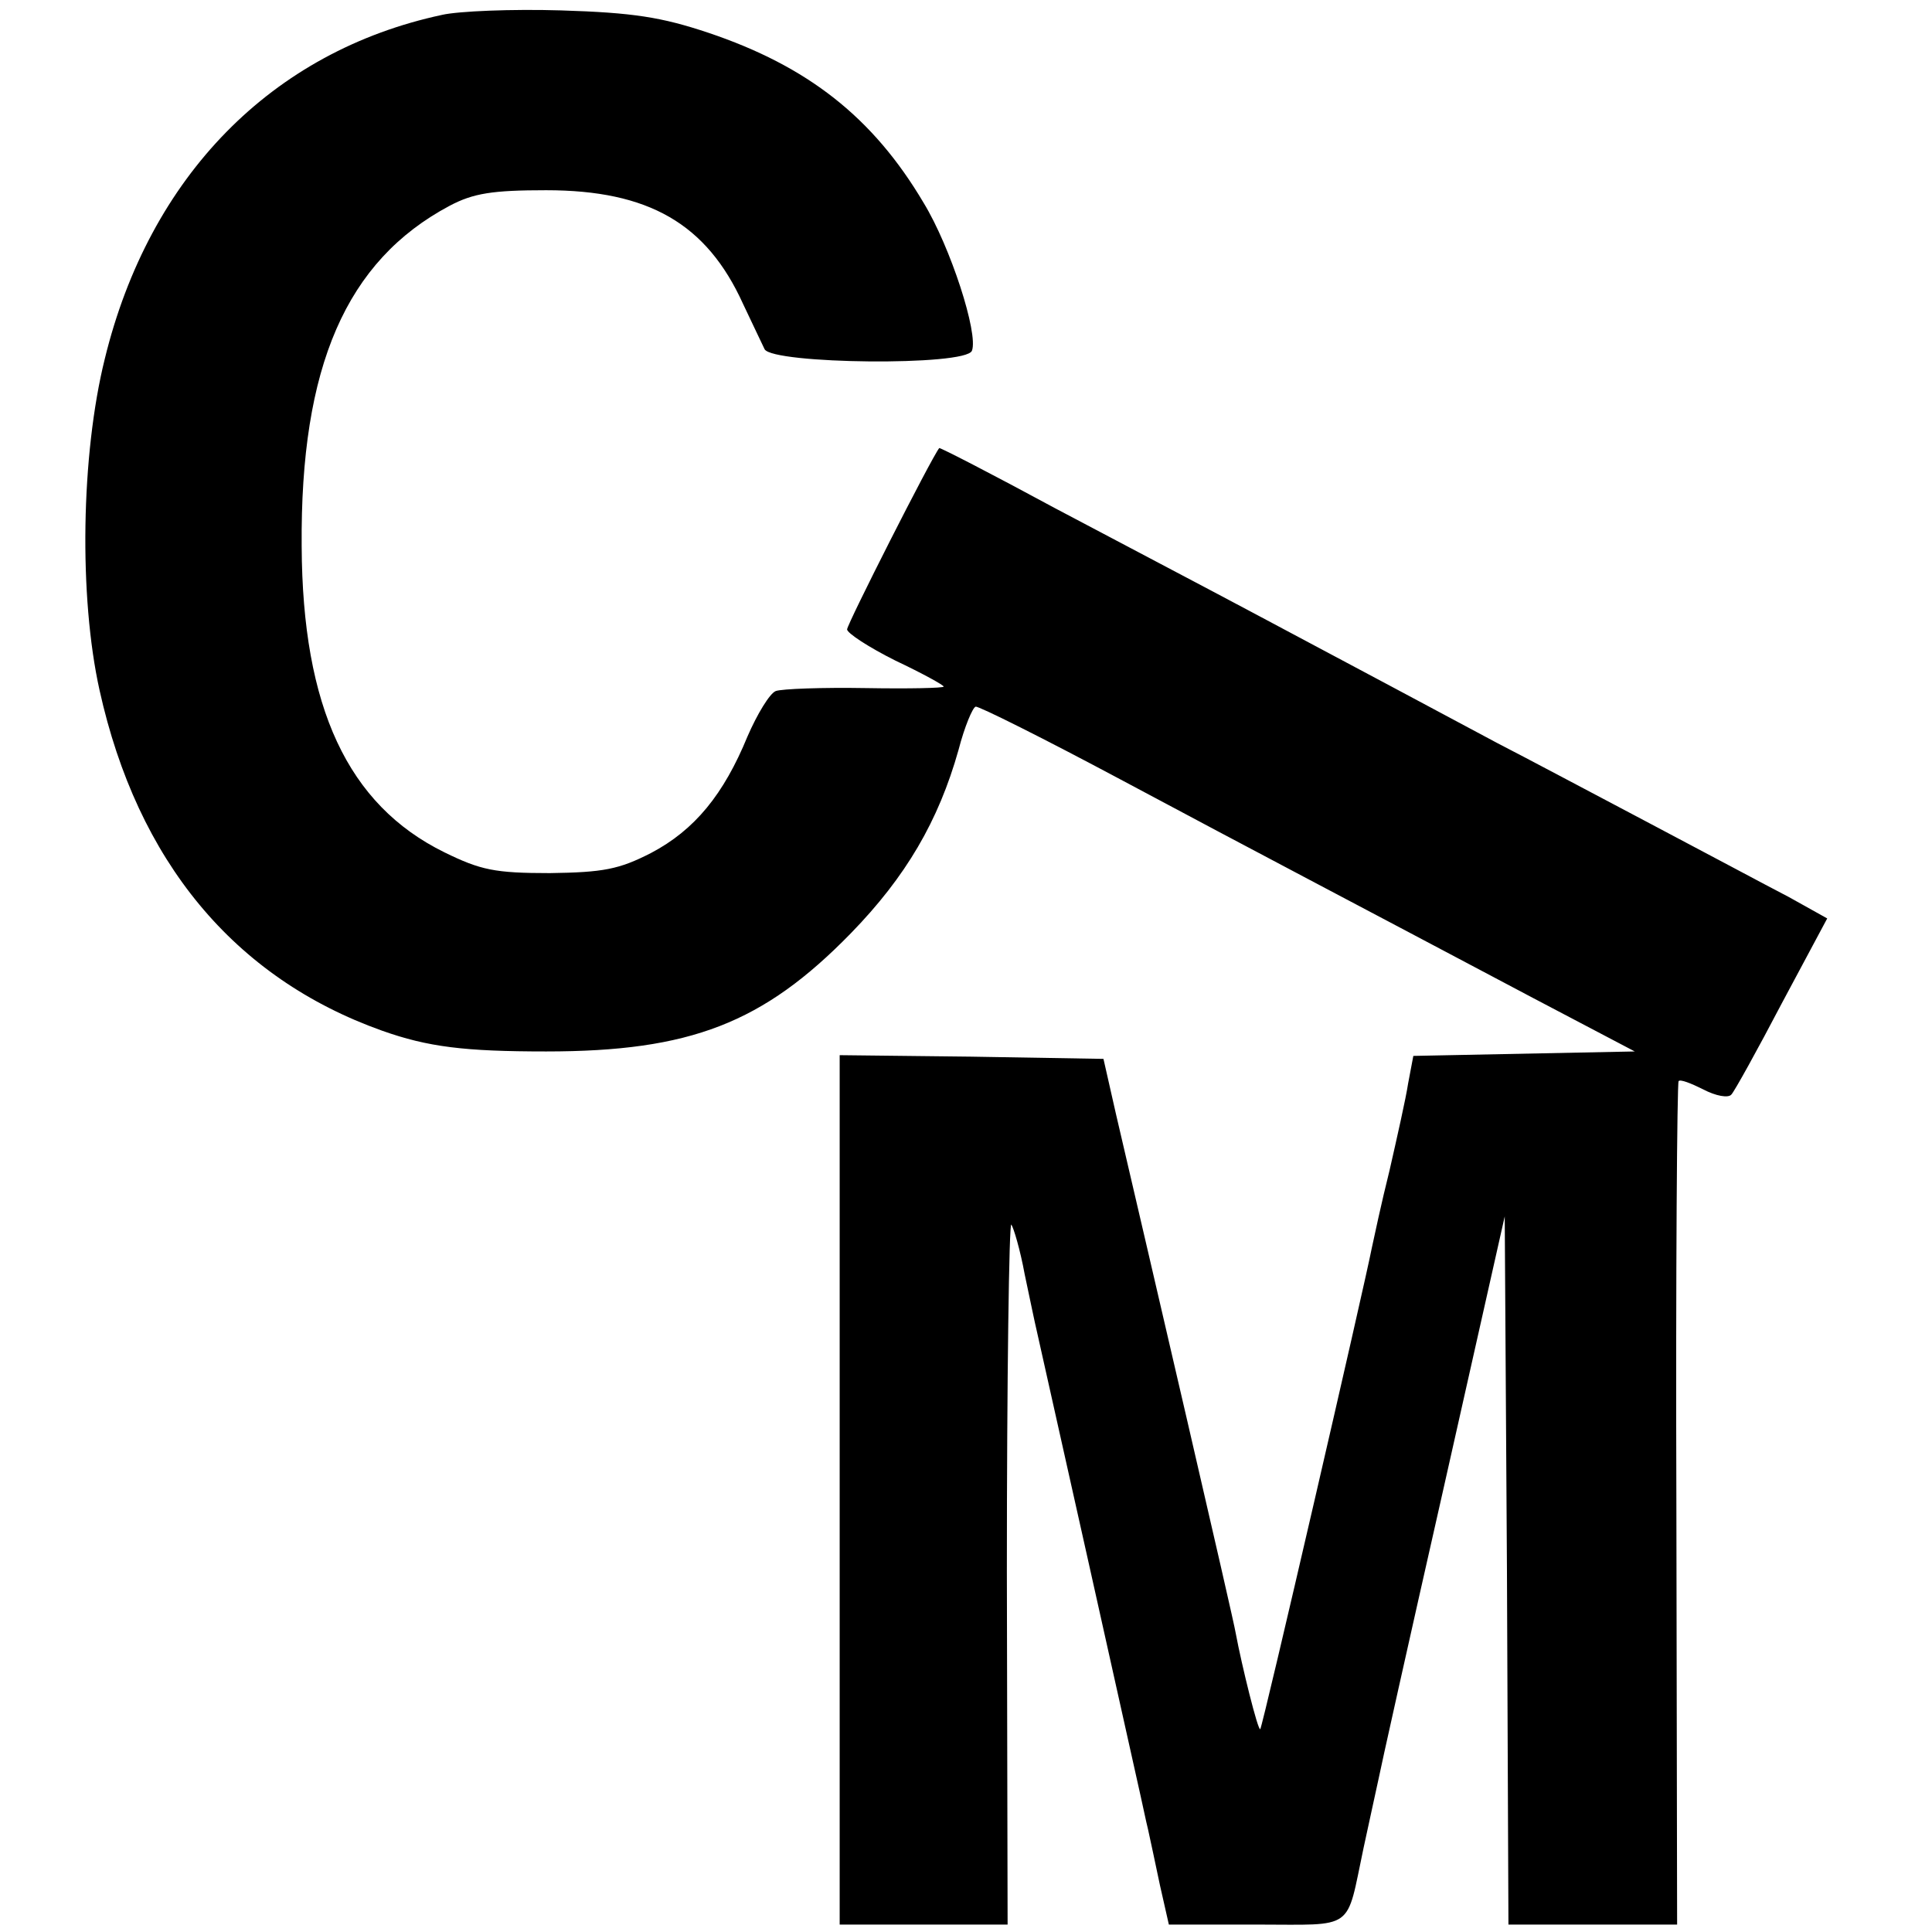
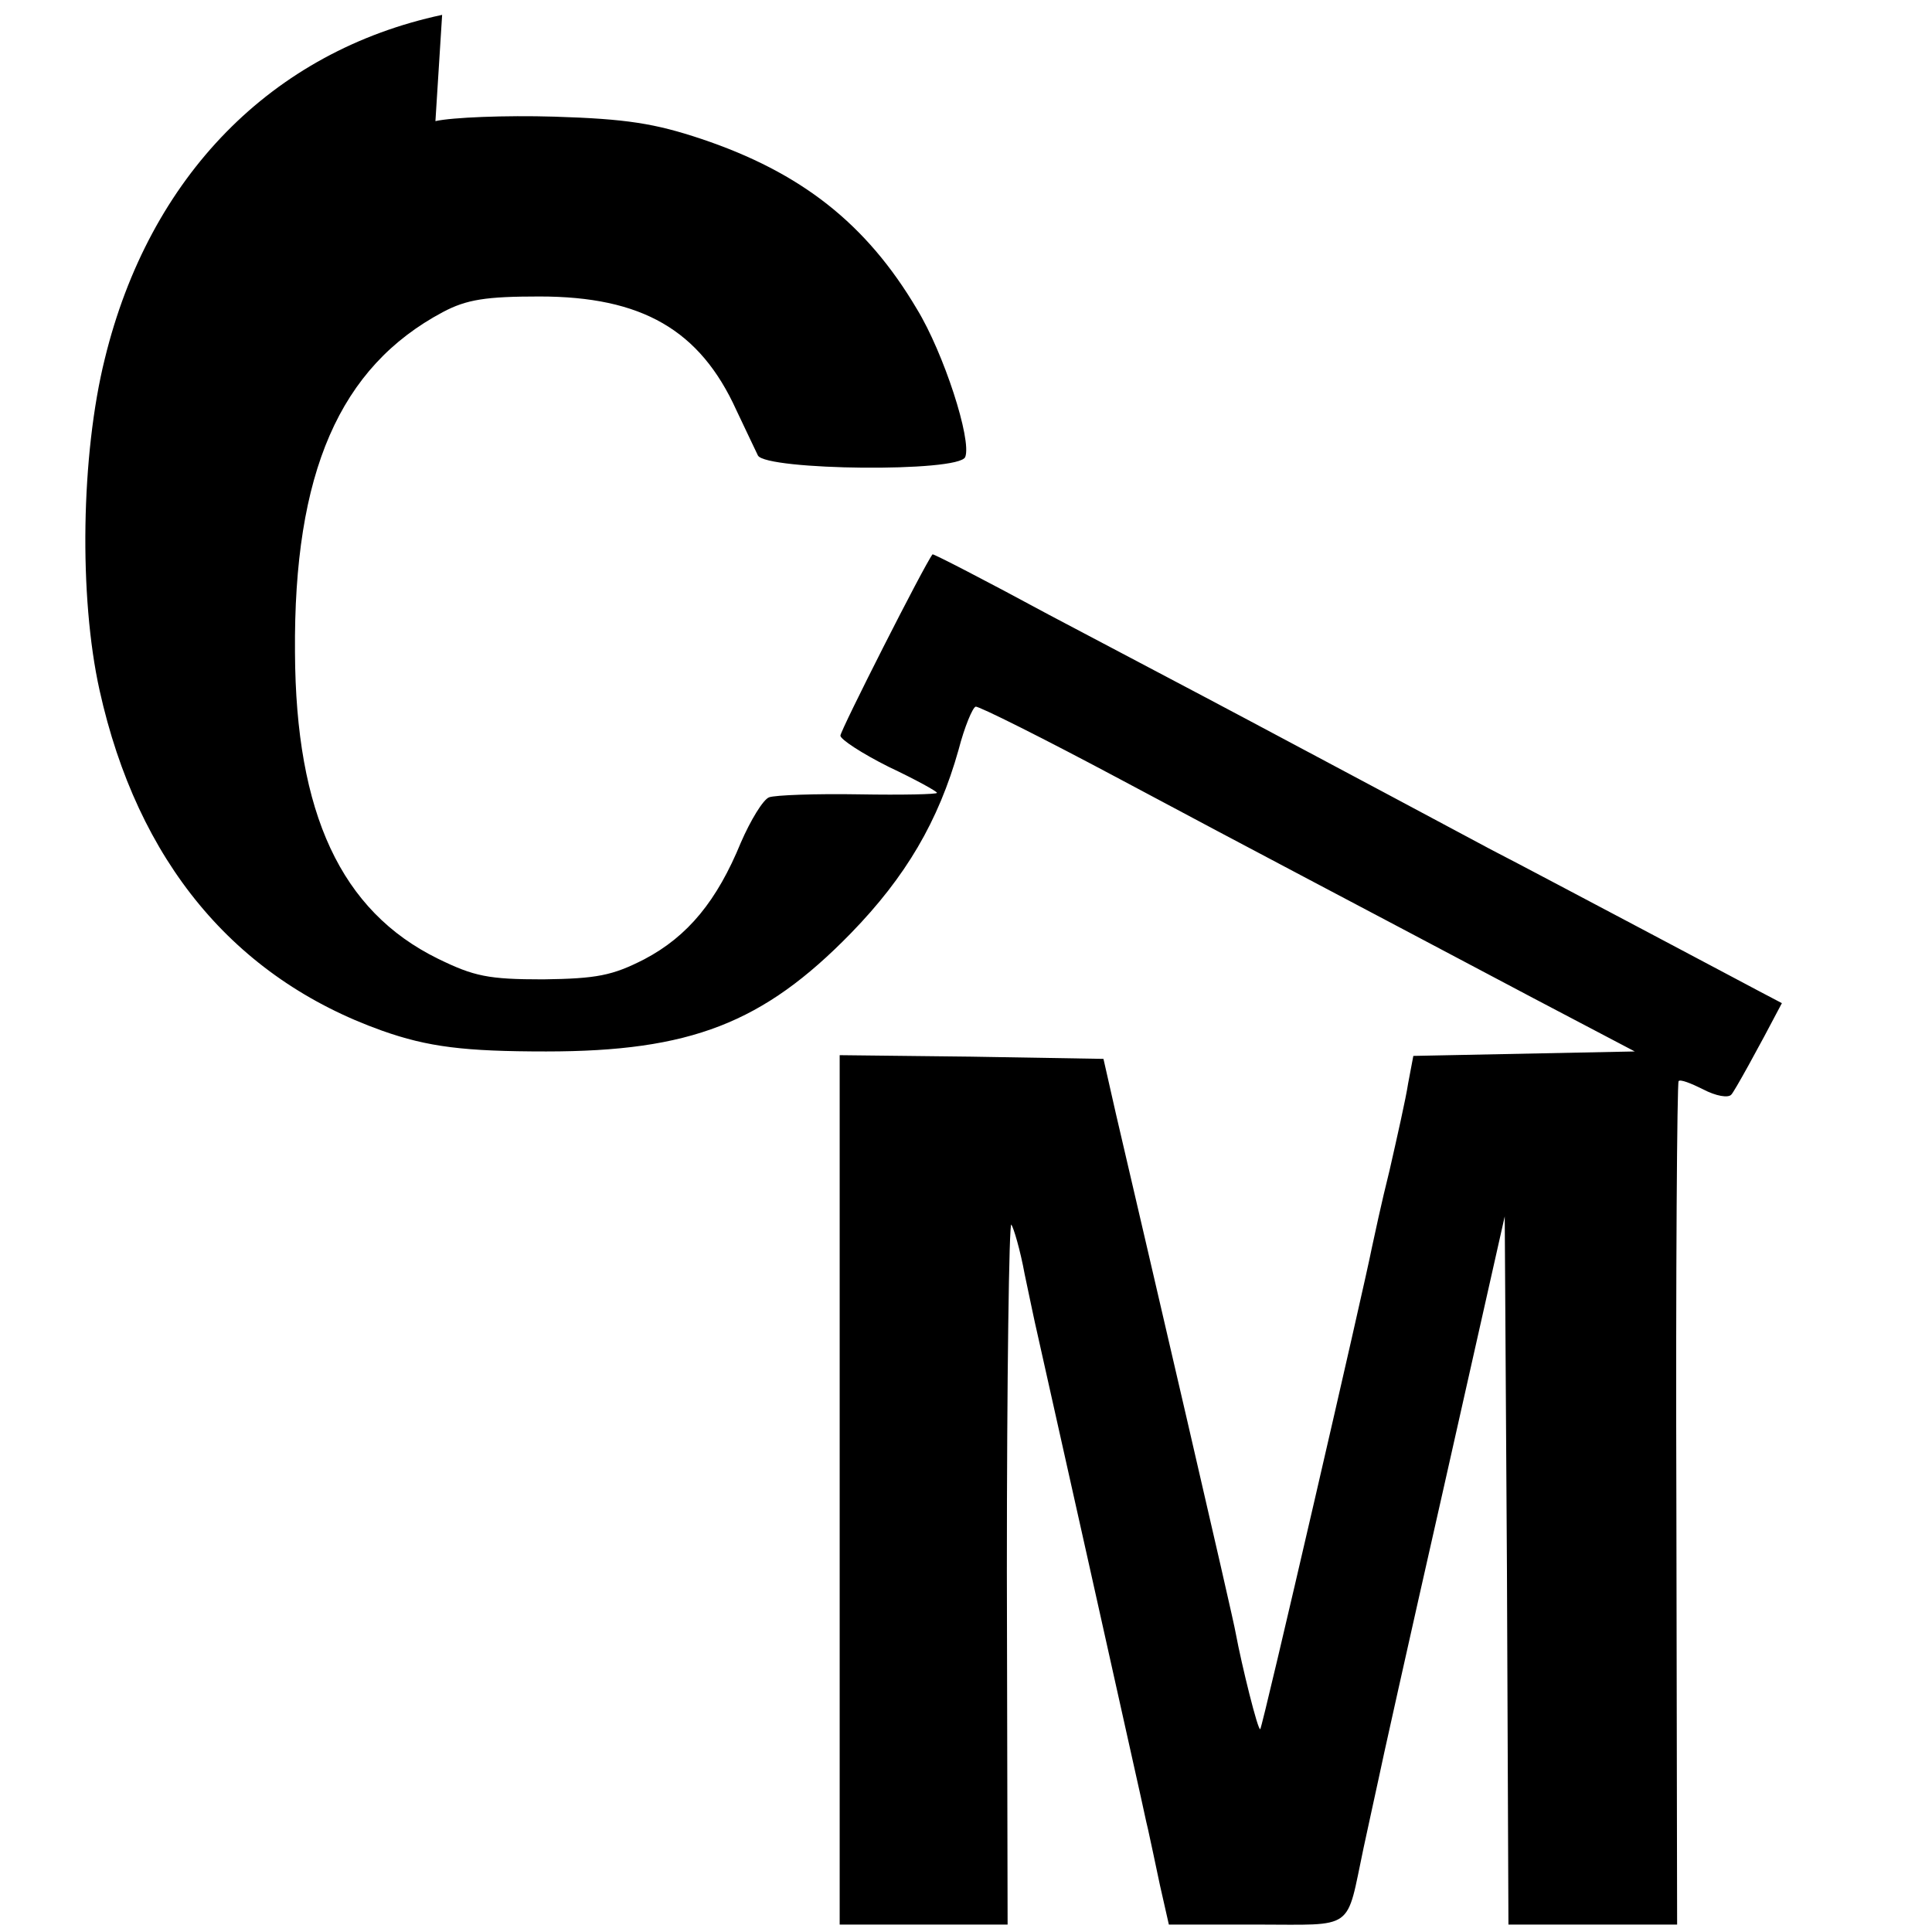
<svg xmlns="http://www.w3.org/2000/svg" version="1.0" width="260pt" height="260pt" viewBox="0 0 260 260" preserveAspectRatio="xMidYMid meet">
  <g transform="translate(0,260) scale(0.1,-0.1)" fill="#000000" stroke="none">
-     <path d="M595 2580 c-229 -49 -394 -217 -454 -463 -32 -129 -35 -320 -7 -446 51 -230 181 -387 380 -458 62 -22 111 -28 221 -28 194 0 292 38 410 159 74 76 118 151 145 247 8 31 19 57 23 58 4 1 92 -43 195 -98 189 -101 304 -161 555 -294 l137 -72 -149 -3 -149 -3 -7 -37 c-3 -20 -15 -73 -25 -117 -11 -44 -21 -91 -24 -105 -9 -47 -147 -645 -150 -647 -3 -3 -25 86 -33 129 -2 15 -119 518 -161 698 l-17 75 -178 3 -177 2 0 -585 0 -585 113 0 113 0 -1 475 c0 260 3 471 6 467 3 -4 12 -34 18 -67 7 -33 14 -67 16 -75 6 -26 135 -604 140 -627 3 -13 7 -33 10 -45 3 -13 10 -47 16 -75 l12 -53 118 0 c134 0 120 -10 144 103 8 36 15 70 20 92 2 11 41 186 87 389 l83 369 3 -477 2 -476 113 0 114 0 -1 566 c-1 311 1 567 3 569 2 3 17 -3 33 -11 17 -9 34 -12 38 -7 4 4 35 60 68 123 l61 114 -52 29 c-29 15 -113 60 -187 99 -74 39 -166 88 -205 108 -82 44 -178 95 -330 176 -60 32 -180 95 -265 140 -85 46 -155 82 -156 81 -11 -14 -124 -237 -124 -244 0 -5 29 -24 65 -42 36 -17 65 -33 65 -35 0 -2 -47 -3 -105 -2 -58 1 -113 -1 -121 -4 -8 -3 -25 -31 -38 -61 -32 -78 -71 -126 -130 -157 -43 -22 -64 -26 -136 -27 -74 0 -93 4 -142 28 -130 64 -191 195 -192 412 -2 242 60 384 199 458 32 17 58 21 130 21 138 0 216 -45 265 -153 12 -25 25 -53 29 -61 11 -20 271 -23 279 -2 9 23 -29 140 -65 199 -68 115 -156 184 -290 229 -63 21 -101 27 -198 30 -66 2 -138 -1 -160 -6z" />
+     <path d="M595 2580 c-229 -49 -394 -217 -454 -463 -32 -129 -35 -320 -7 -446 51 -230 181 -387 380 -458 62 -22 111 -28 221 -28 194 0 292 38 410 159 74 76 118 151 145 247 8 31 19 57 23 58 4 1 92 -43 195 -98 189 -101 304 -161 555 -294 l137 -72 -149 -3 -149 -3 -7 -37 c-3 -20 -15 -73 -25 -117 -11 -44 -21 -91 -24 -105 -9 -47 -147 -645 -150 -647 -3 -3 -25 86 -33 129 -2 15 -119 518 -161 698 l-17 75 -178 3 -177 2 0 -585 0 -585 113 0 113 0 -1 475 c0 260 3 471 6 467 3 -4 12 -34 18 -67 7 -33 14 -67 16 -75 6 -26 135 -604 140 -627 3 -13 7 -33 10 -45 3 -13 10 -47 16 -75 l12 -53 118 0 c134 0 120 -10 144 103 8 36 15 70 20 92 2 11 41 186 87 389 l83 369 3 -477 2 -476 113 0 114 0 -1 566 c-1 311 1 567 3 569 2 3 17 -3 33 -11 17 -9 34 -12 38 -7 4 4 35 60 68 123 c-29 15 -113 60 -187 99 -74 39 -166 88 -205 108 -82 44 -178 95 -330 176 -60 32 -180 95 -265 140 -85 46 -155 82 -156 81 -11 -14 -124 -237 -124 -244 0 -5 29 -24 65 -42 36 -17 65 -33 65 -35 0 -2 -47 -3 -105 -2 -58 1 -113 -1 -121 -4 -8 -3 -25 -31 -38 -61 -32 -78 -71 -126 -130 -157 -43 -22 -64 -26 -136 -27 -74 0 -93 4 -142 28 -130 64 -191 195 -192 412 -2 242 60 384 199 458 32 17 58 21 130 21 138 0 216 -45 265 -153 12 -25 25 -53 29 -61 11 -20 271 -23 279 -2 9 23 -29 140 -65 199 -68 115 -156 184 -290 229 -63 21 -101 27 -198 30 -66 2 -138 -1 -160 -6z" />
  </g>
</svg>